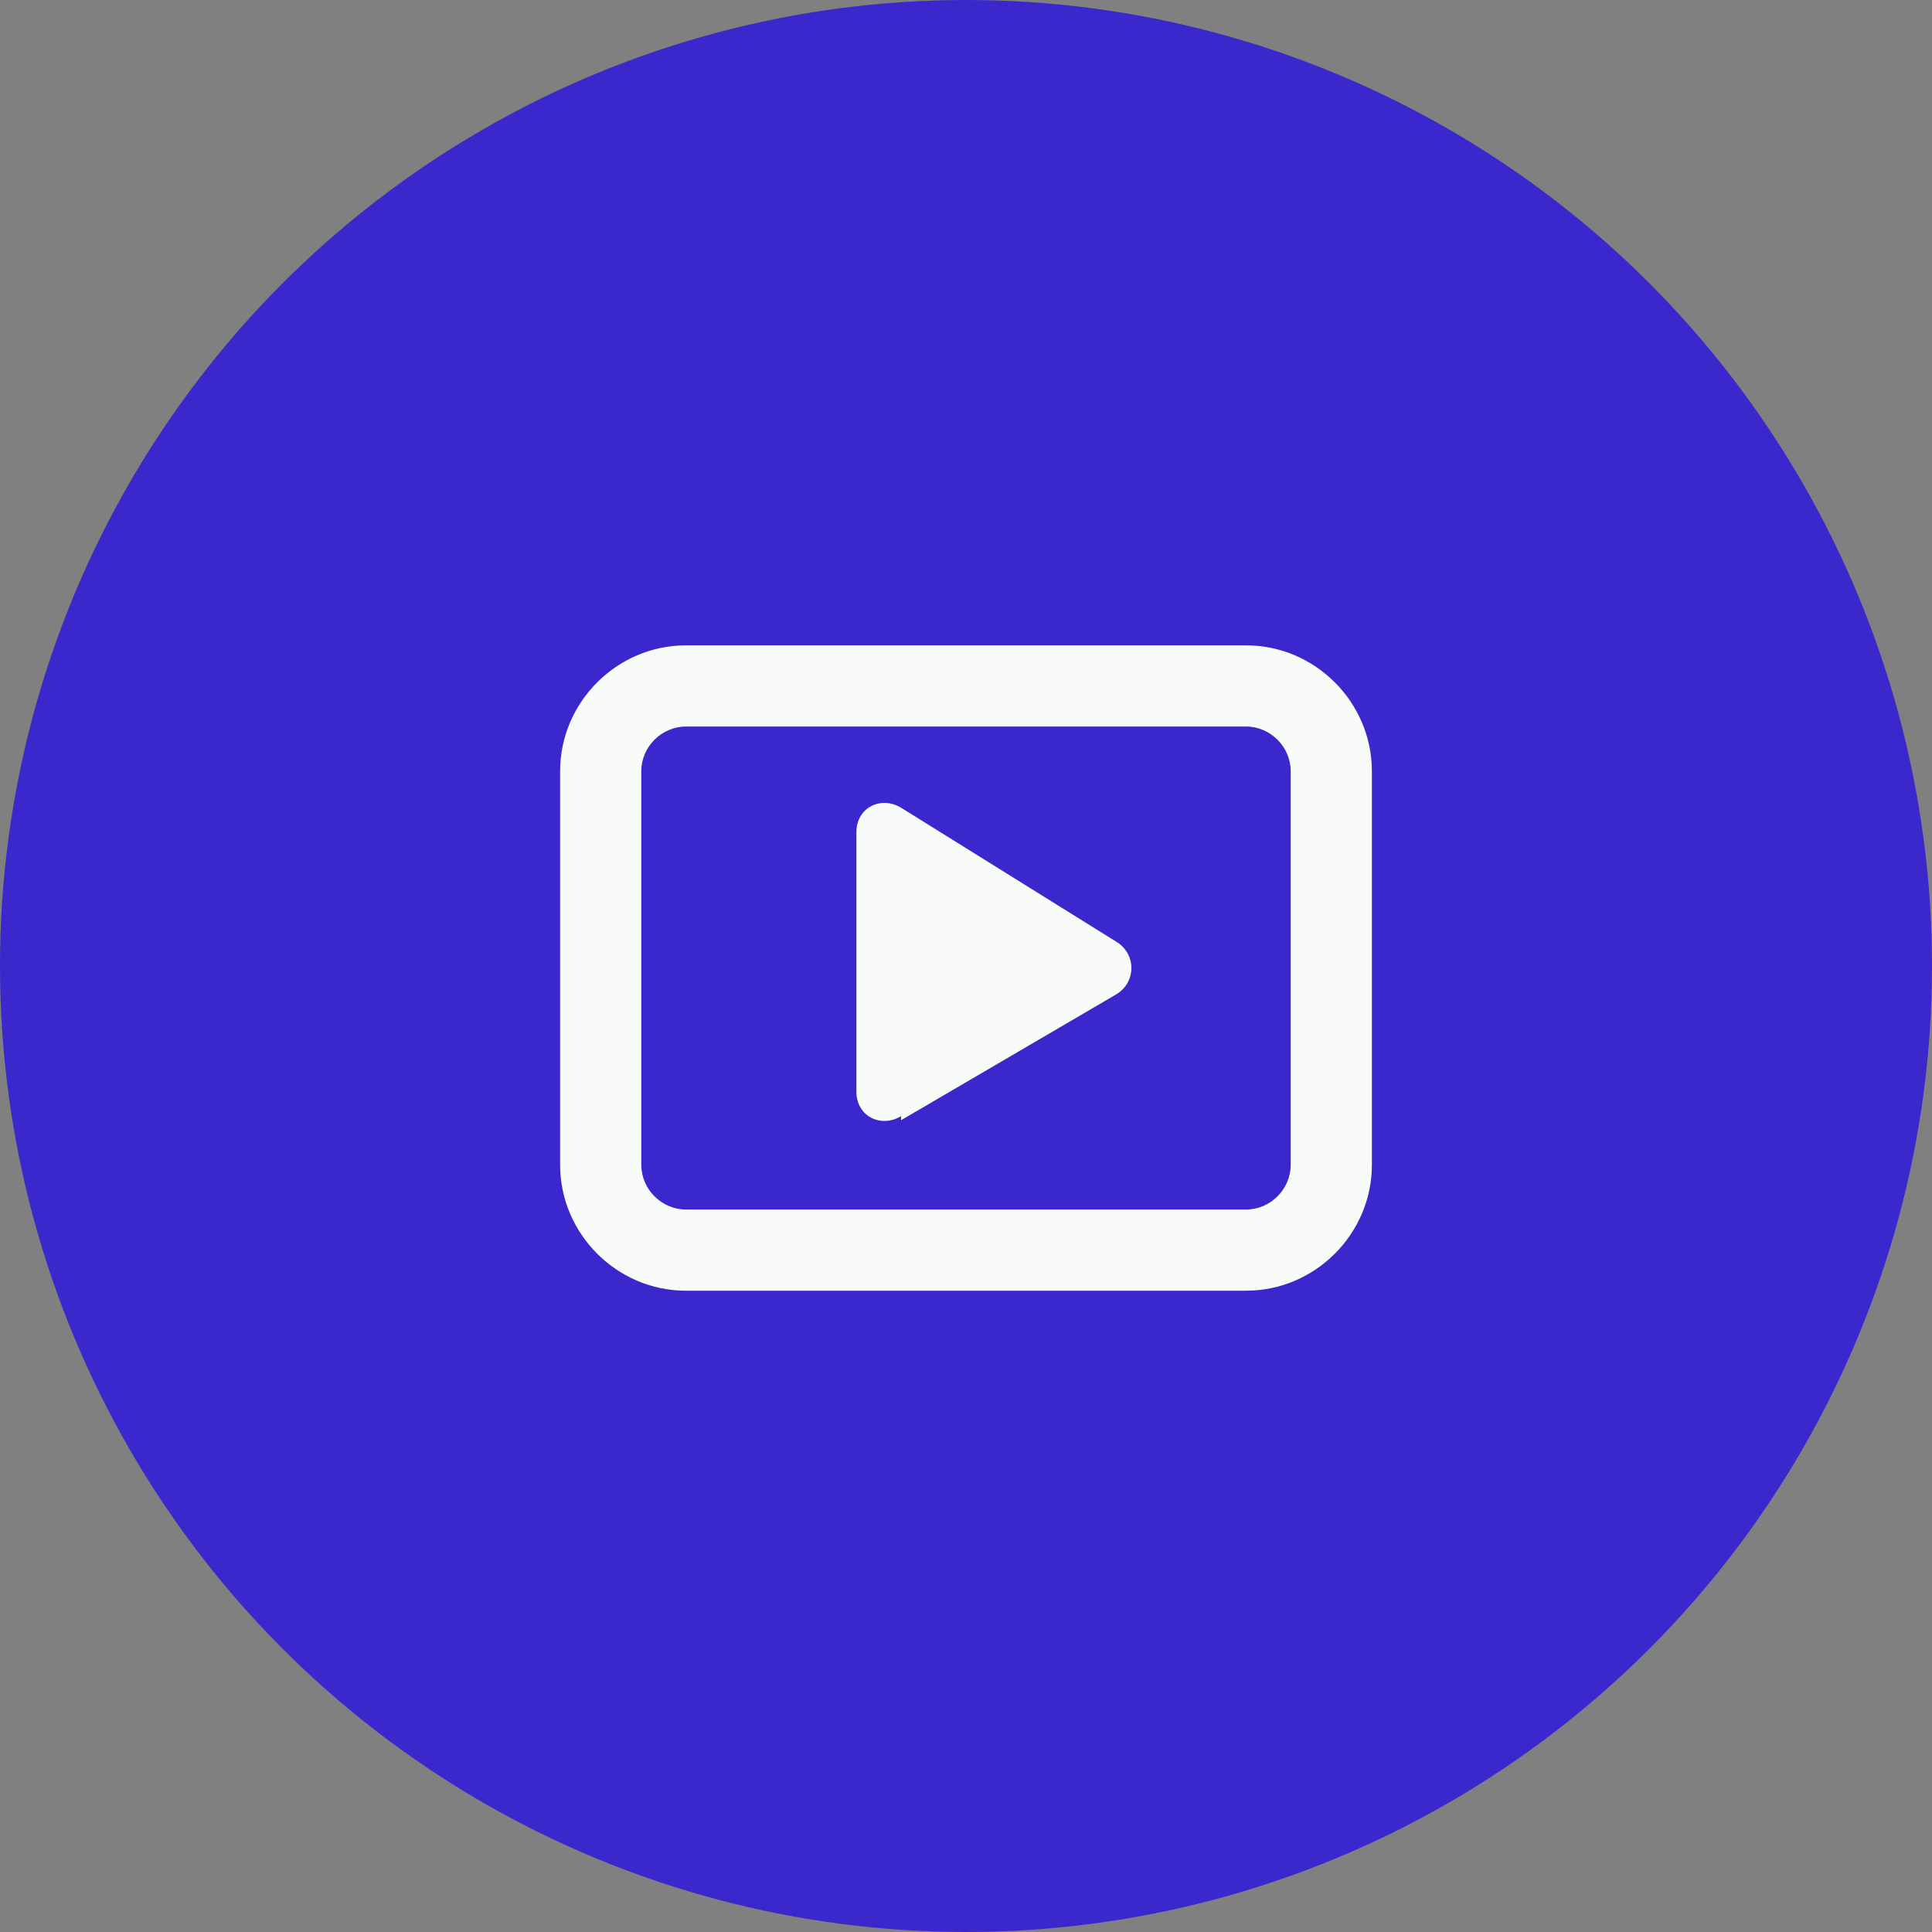
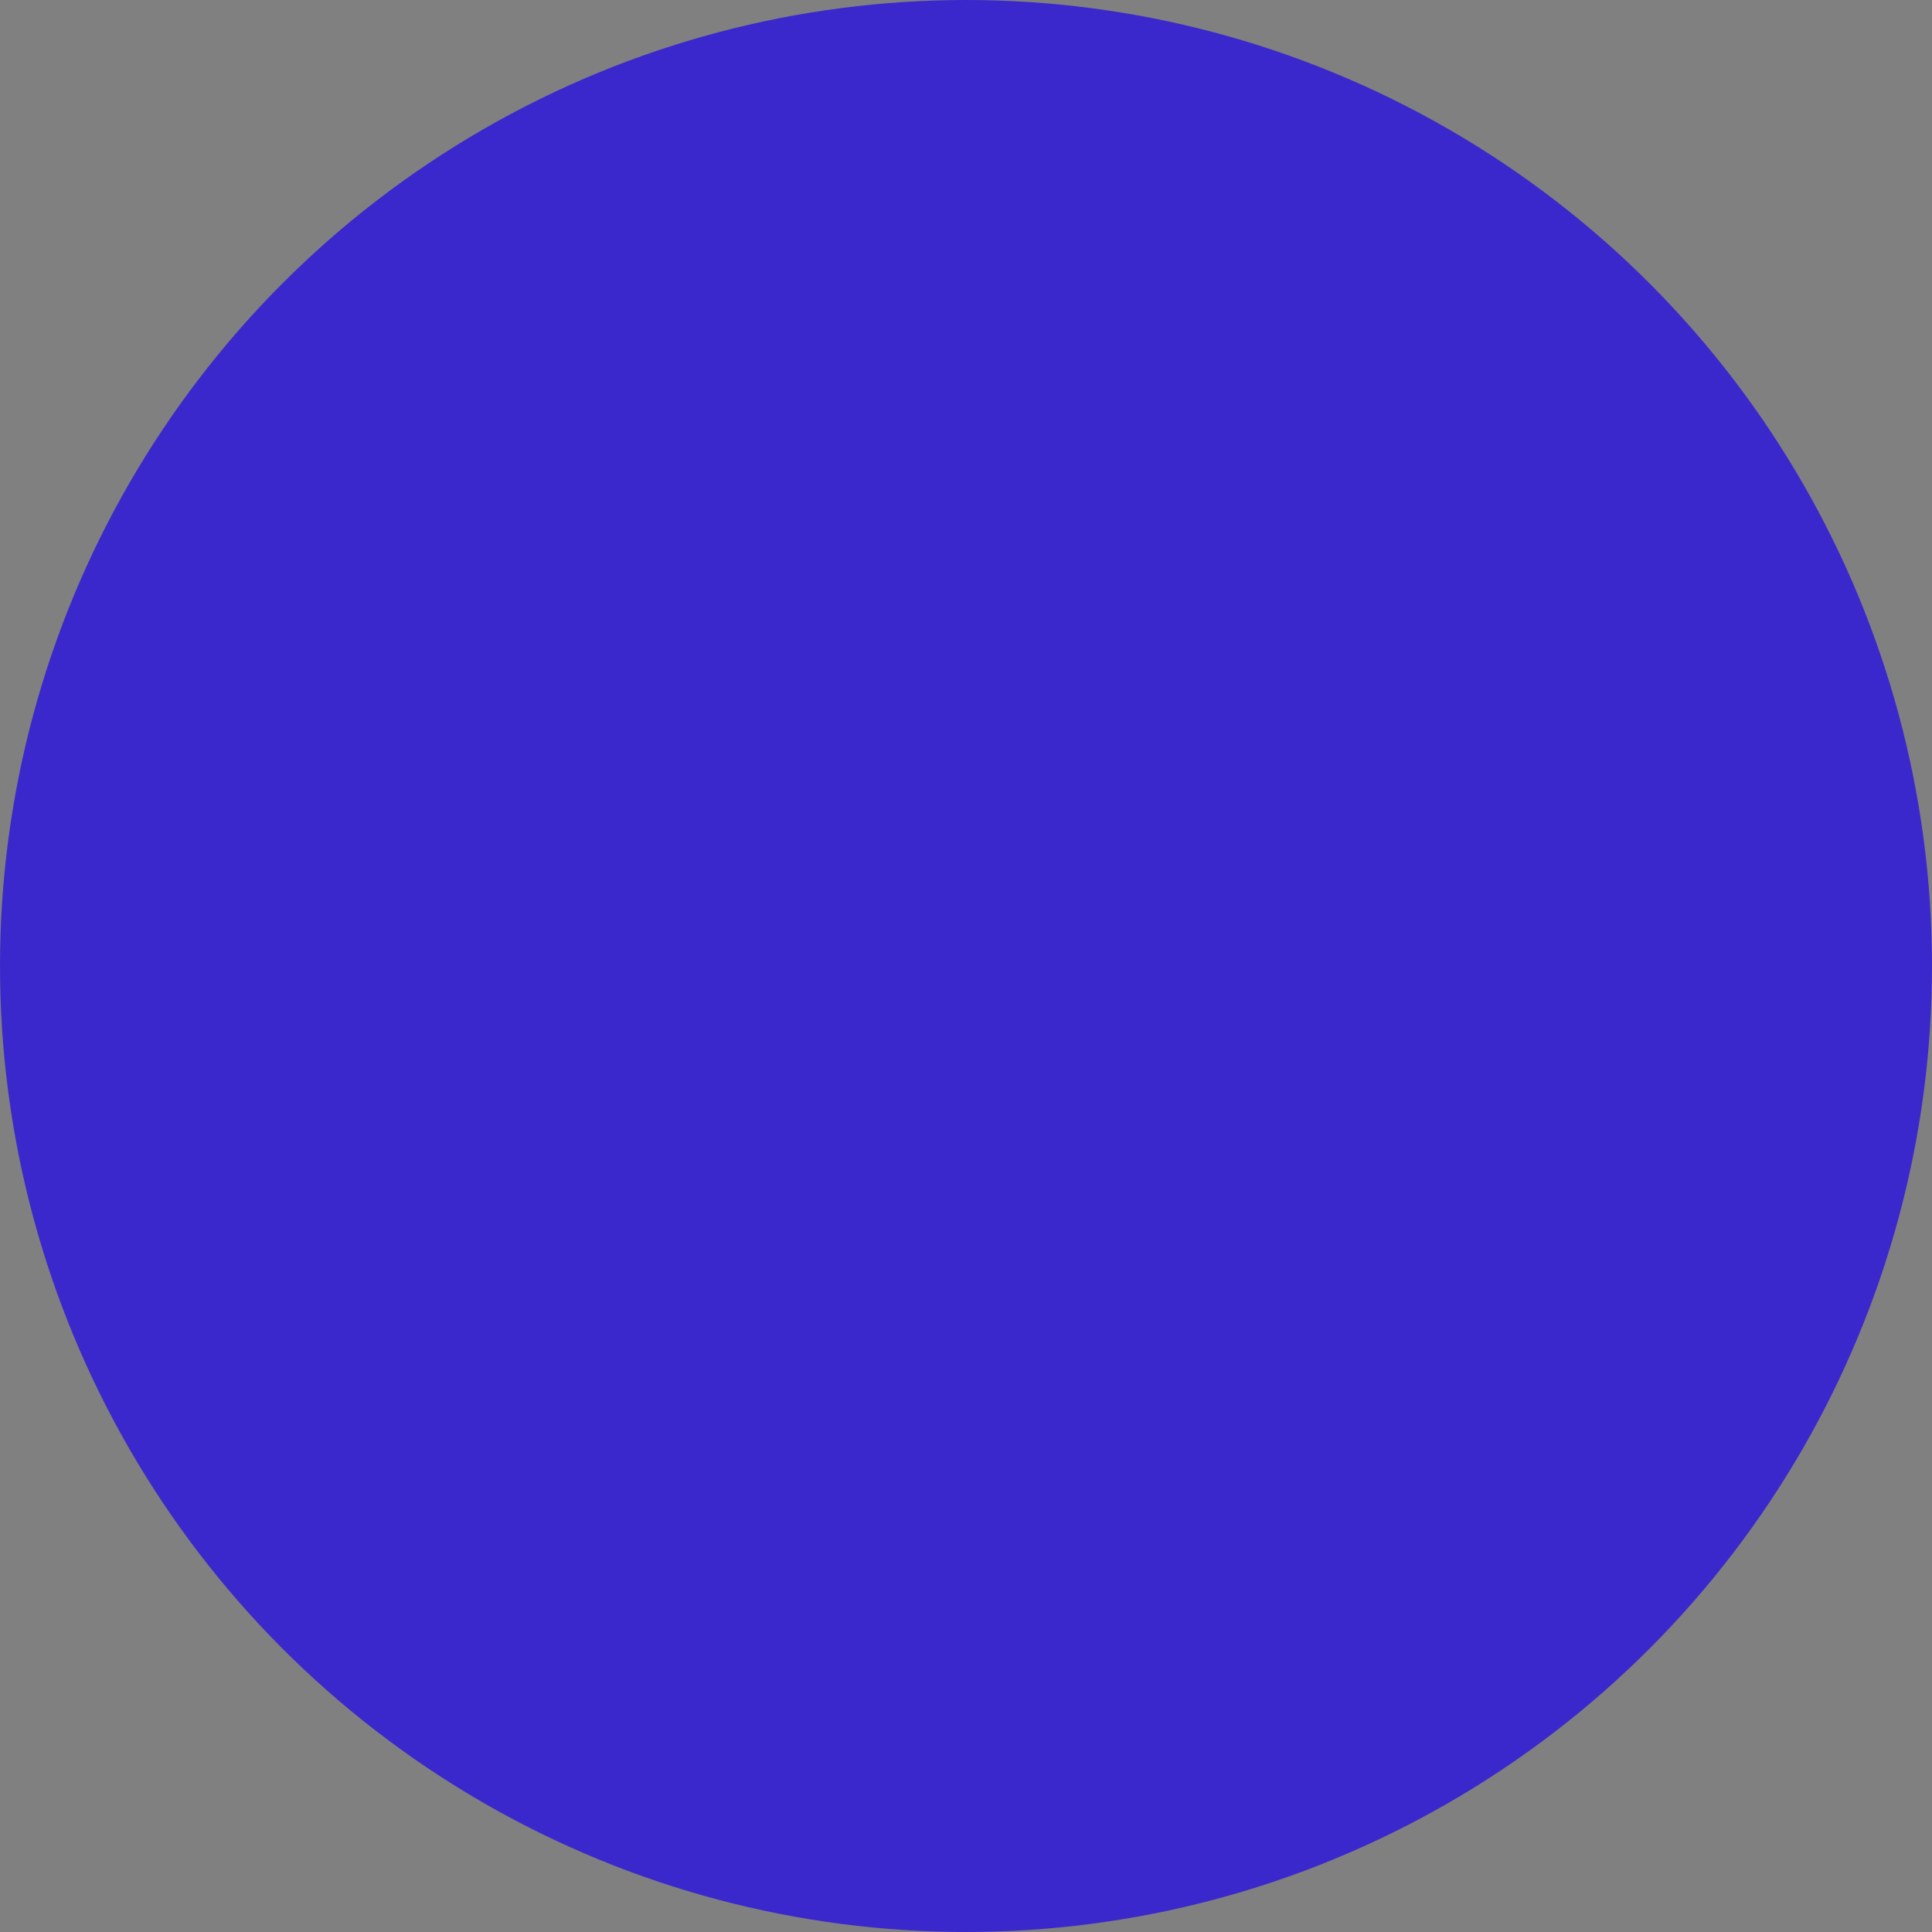
<svg xmlns="http://www.w3.org/2000/svg" id="Layer_1" data-name="Layer 1" viewBox="0 0 47.6 47.6">
  <rect x="0" y="0" width="47.6" height="47.6" fill="#808080" stroke="none" />
  <defs>
    <style>      .cls-1 {        fill: #3B28CC;      }      .cls-1, .cls-2 {        stroke-width: 0px;      }      .cls-2 {        fill: #f9fbf9;      }    </style>
  </defs>
  <circle class="cls-1" cx="23.8" cy="23.8" r="23.8" />
  <g>
-     <path class="cls-2" d="M22.2,27.6l5.3-3.1c.5-.3.5-1,0-1.3l-5.3-3.3c-.5-.3-1.1,0-1.1.6v6.4c0,.6.6.9,1.1.6Z" />
-     <path class="cls-2" d="M30.7,15.9h-13.8c-1.7,0-3.1,1.4-3.1,3.1v9.7c0,1.7,1.4,3.1,3.1,3.1h13.8c1.7,0,3.1-1.4,3.1-3.1v-9.7c0-1.7-1.4-3.1-3.1-3.1ZM31.8,28.7c0,.6-.5,1.1-1.1,1.1h-13.8c-.6,0-1.1-.5-1.1-1.1v-9.7c0-.6.5-1.1,1.1-1.1h13.8c.6,0,1.1.5,1.1,1.1v9.7Z" />
-   </g>
+     </g>
</svg>